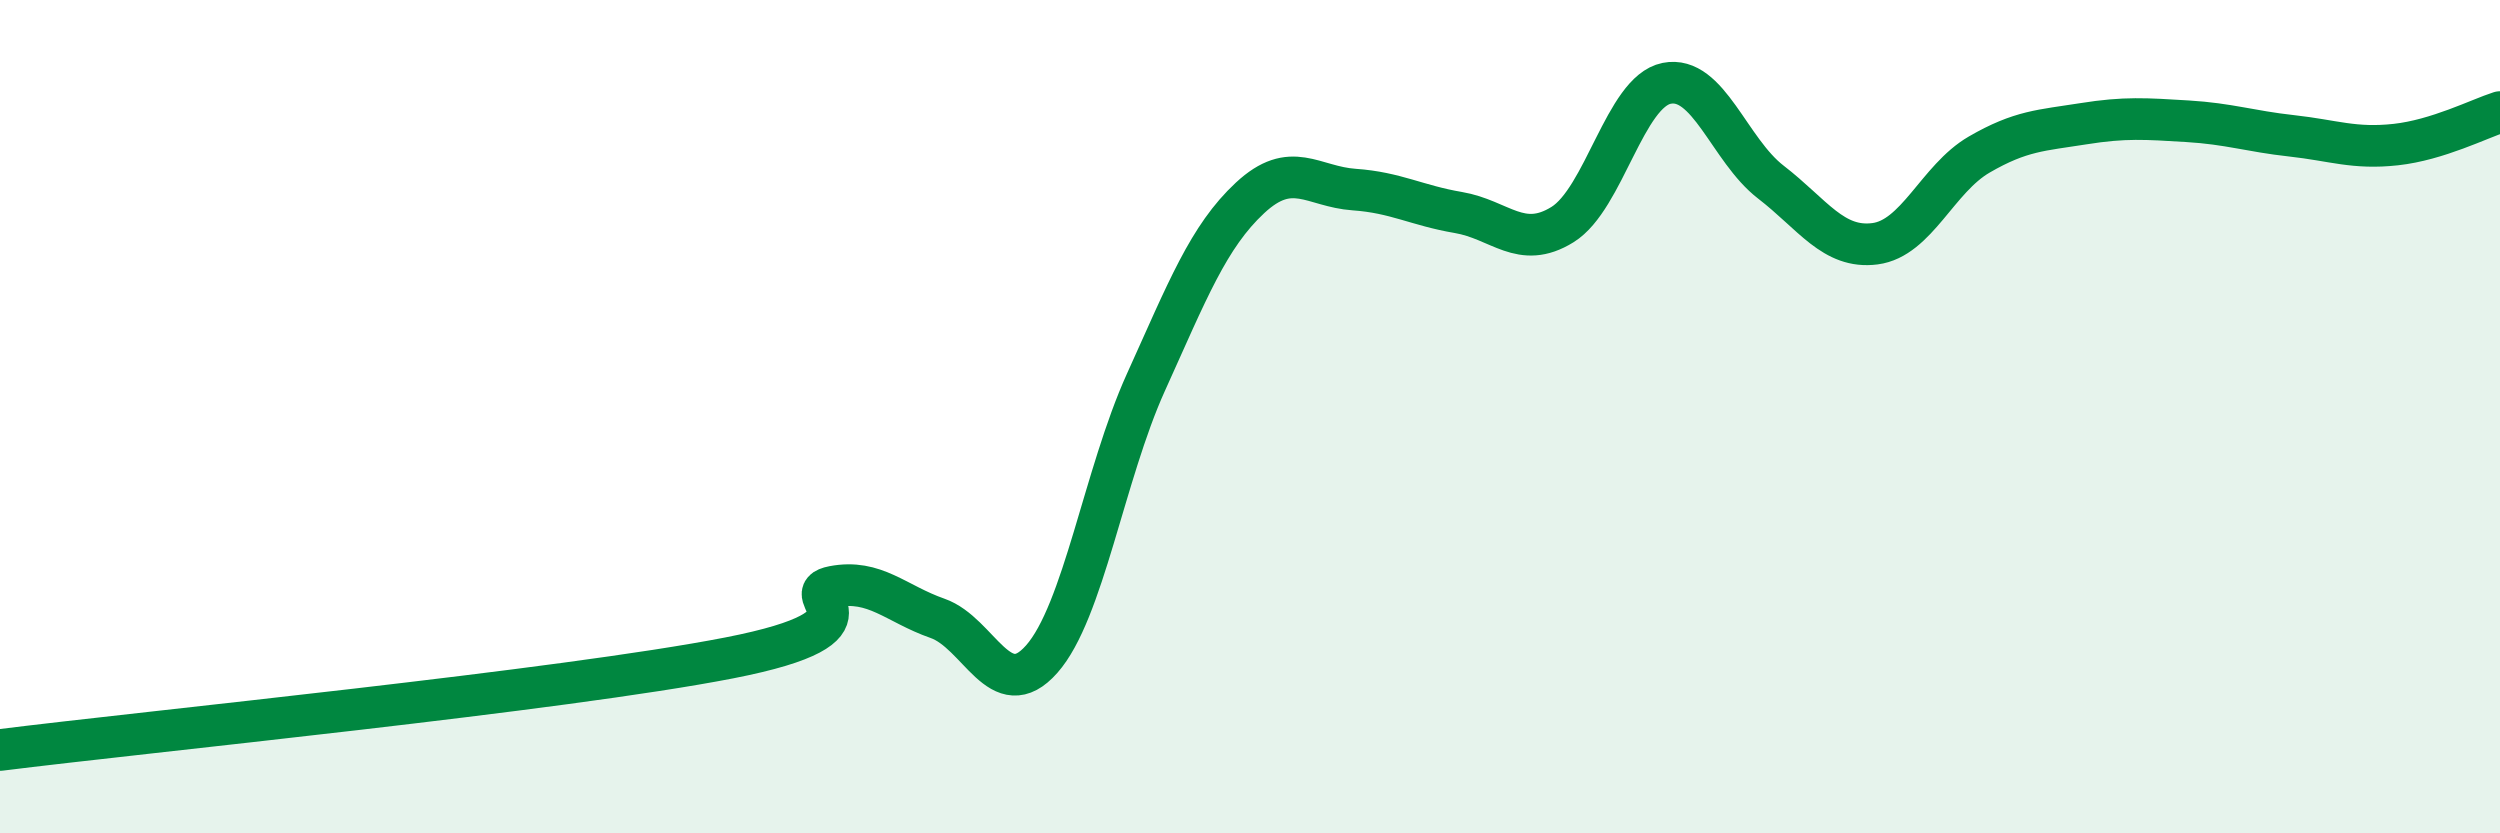
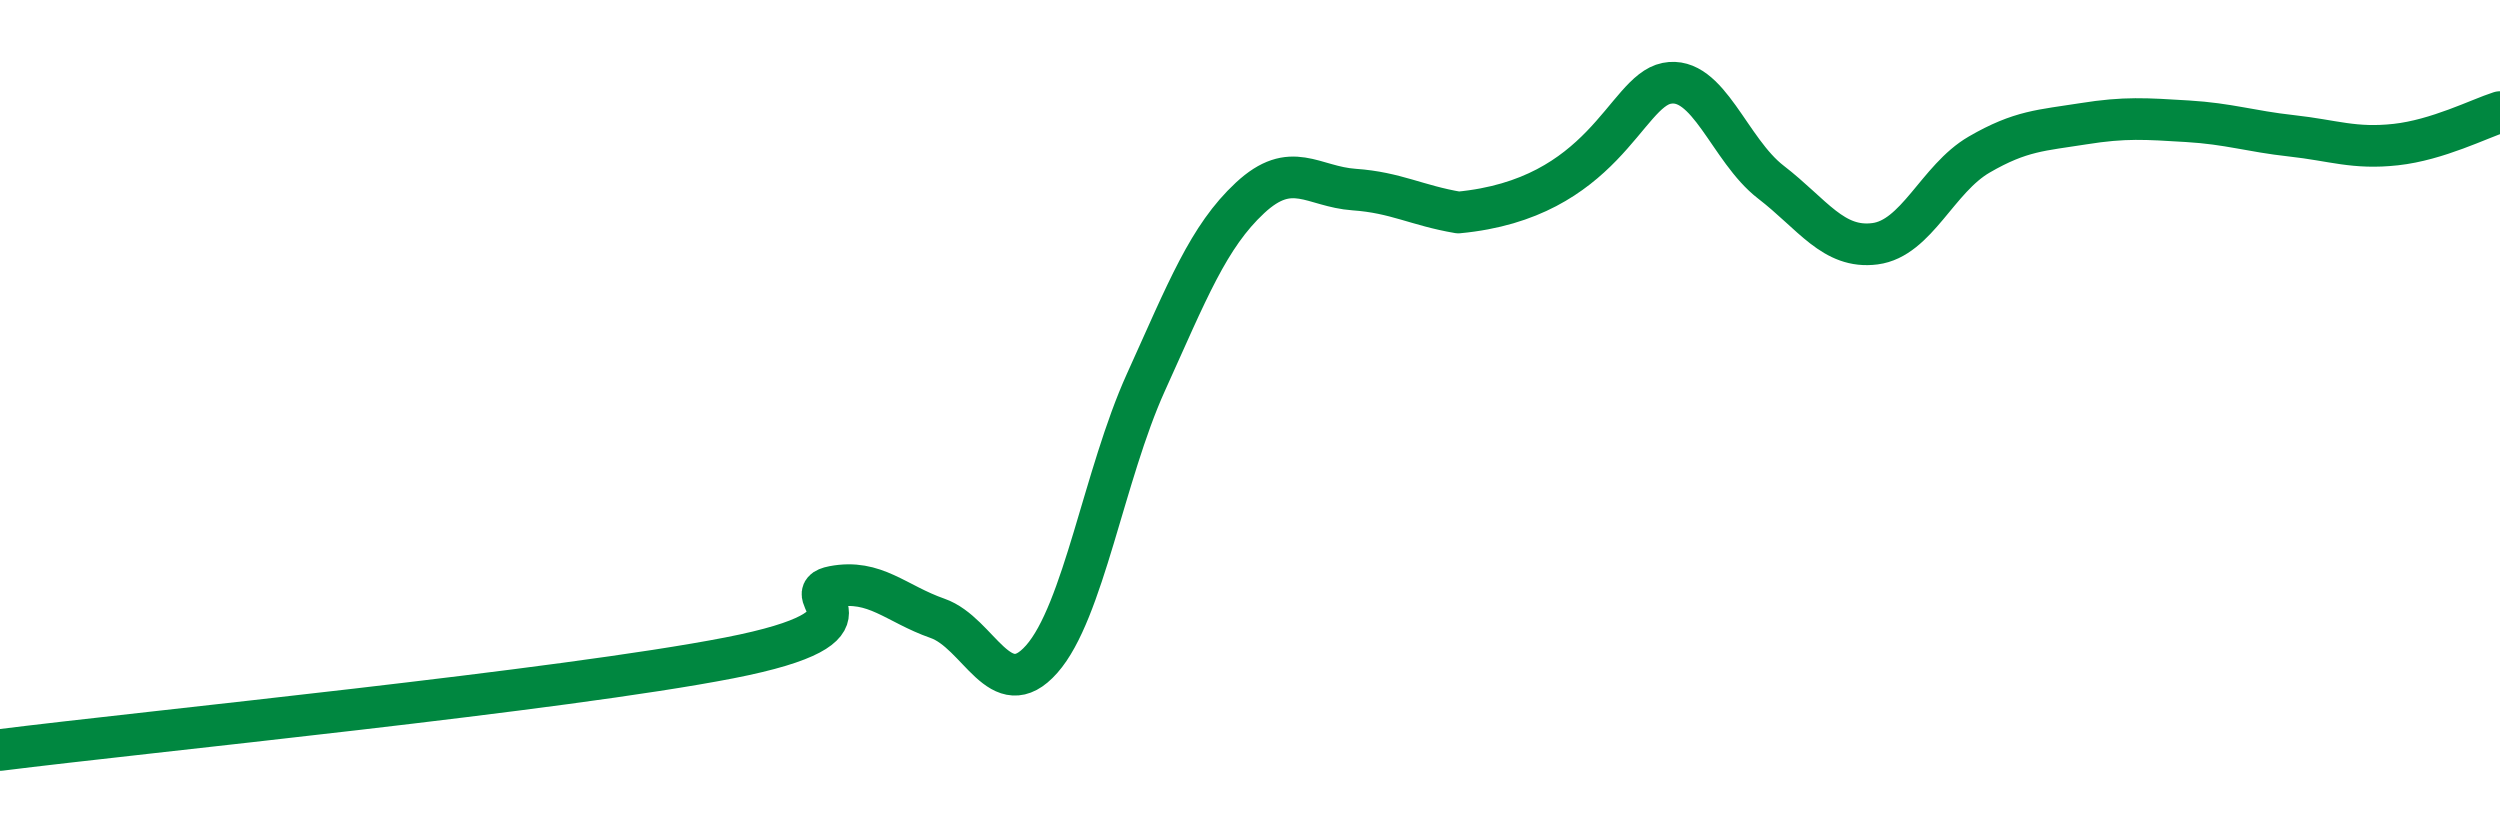
<svg xmlns="http://www.w3.org/2000/svg" width="60" height="20" viewBox="0 0 60 20">
-   <path d="M 0,18 C 3.5,17.56 13.5,16.57 17.5,15.79 C 21.5,15.01 19,14.27 20,14.08 C 21,13.89 21.5,14.49 22.5,14.84 C 23.5,15.19 24,16.95 25,15.82 C 26,14.69 26.5,11.39 27.5,9.18 C 28.5,6.97 29,5.68 30,4.75 C 31,3.82 31.5,4.48 32.5,4.55 C 33.5,4.62 34,4.93 35,5.1 C 36,5.27 36.5,6.01 37.5,5.39 C 38.5,4.77 39,2.2 40,2 C 41,1.8 41.5,3.6 42.5,4.37 C 43.5,5.14 44,5.98 45,5.85 C 46,5.72 46.5,4.29 47.5,3.71 C 48.5,3.13 49,3.13 50,2.97 C 51,2.81 51.5,2.85 52.5,2.91 C 53.5,2.97 54,3.15 55,3.26 C 56,3.37 56.5,3.58 57.5,3.47 C 58.5,3.36 59.5,2.85 60,2.69L60 20L0 20Z" fill="#008740" opacity="0.1" stroke-linecap="round" stroke-linejoin="round" />
-   <path d="M 0,18 C 3.5,17.56 13.5,16.57 17.5,15.79 C 21.5,15.01 19,14.27 20,14.08 C 21,13.89 21.5,14.49 22.5,14.84 C 23.5,15.19 24,16.95 25,15.82 C 26,14.69 26.5,11.39 27.5,9.18 C 28.5,6.97 29,5.68 30,4.75 C 31,3.82 31.5,4.48 32.5,4.55 C 33.5,4.62 34,4.93 35,5.1 C 36,5.27 36.5,6.01 37.5,5.39 C 38.5,4.77 39,2.2 40,2 C 41,1.8 41.5,3.6 42.5,4.37 C 43.5,5.14 44,5.98 45,5.85 C 46,5.72 46.5,4.29 47.5,3.71 C 48.5,3.13 49,3.13 50,2.97 C 51,2.81 51.5,2.85 52.5,2.91 C 53.5,2.97 54,3.15 55,3.26 C 56,3.37 56.5,3.58 57.5,3.47 C 58.5,3.36 59.5,2.85 60,2.69" stroke="#008740" stroke-width="1" fill="none" stroke-linecap="round" stroke-linejoin="round" />
+   <path d="M 0,18 C 3.5,17.56 13.5,16.57 17.5,15.79 C 21.5,15.01 19,14.27 20,14.08 C 21,13.89 21.5,14.49 22.5,14.84 C 23.5,15.19 24,16.95 25,15.82 C 26,14.69 26.5,11.39 27.5,9.18 C 28.5,6.97 29,5.68 30,4.75 C 31,3.82 31.5,4.48 32.5,4.55 C 33.5,4.62 34,4.93 35,5.1 C 38.5,4.77 39,2.2 40,2 C 41,1.8 41.5,3.6 42.5,4.37 C 43.5,5.14 44,5.98 45,5.85 C 46,5.72 46.5,4.29 47.5,3.71 C 48.5,3.13 49,3.13 50,2.97 C 51,2.81 51.5,2.85 52.5,2.91 C 53.5,2.97 54,3.15 55,3.26 C 56,3.37 56.5,3.58 57.5,3.47 C 58.5,3.36 59.5,2.85 60,2.69" stroke="#008740" stroke-width="1" fill="none" stroke-linecap="round" stroke-linejoin="round" />
</svg>